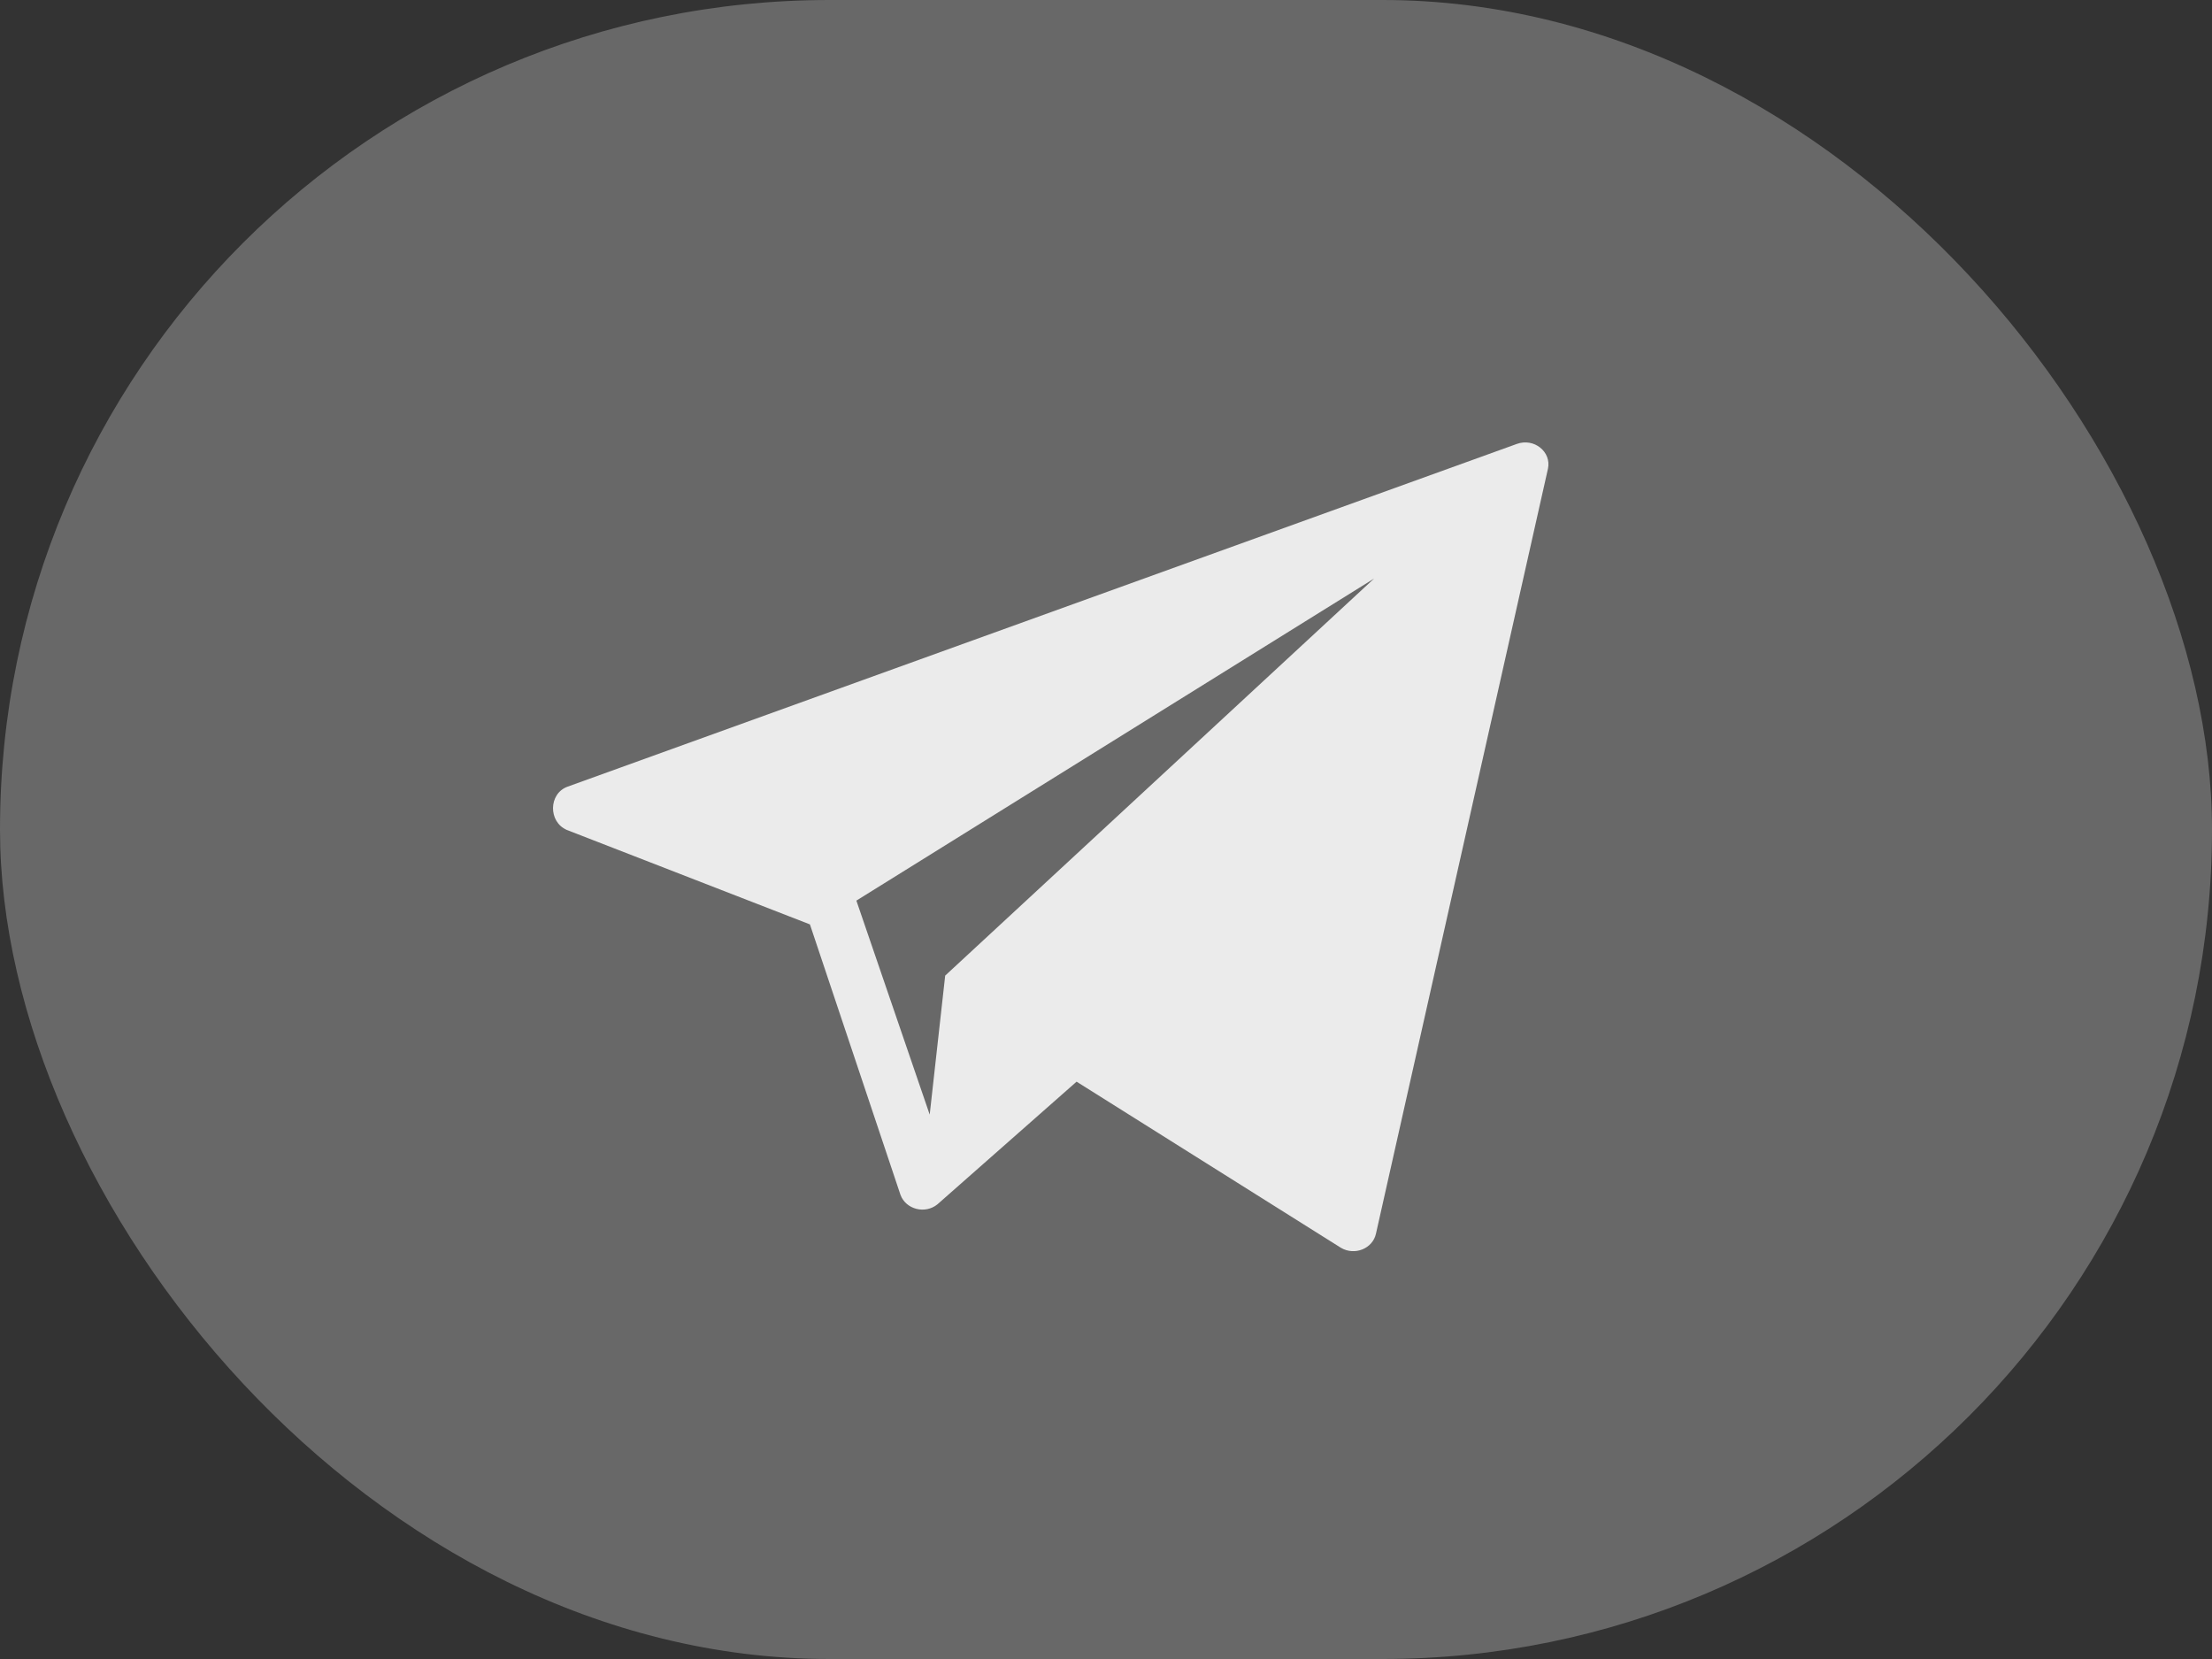
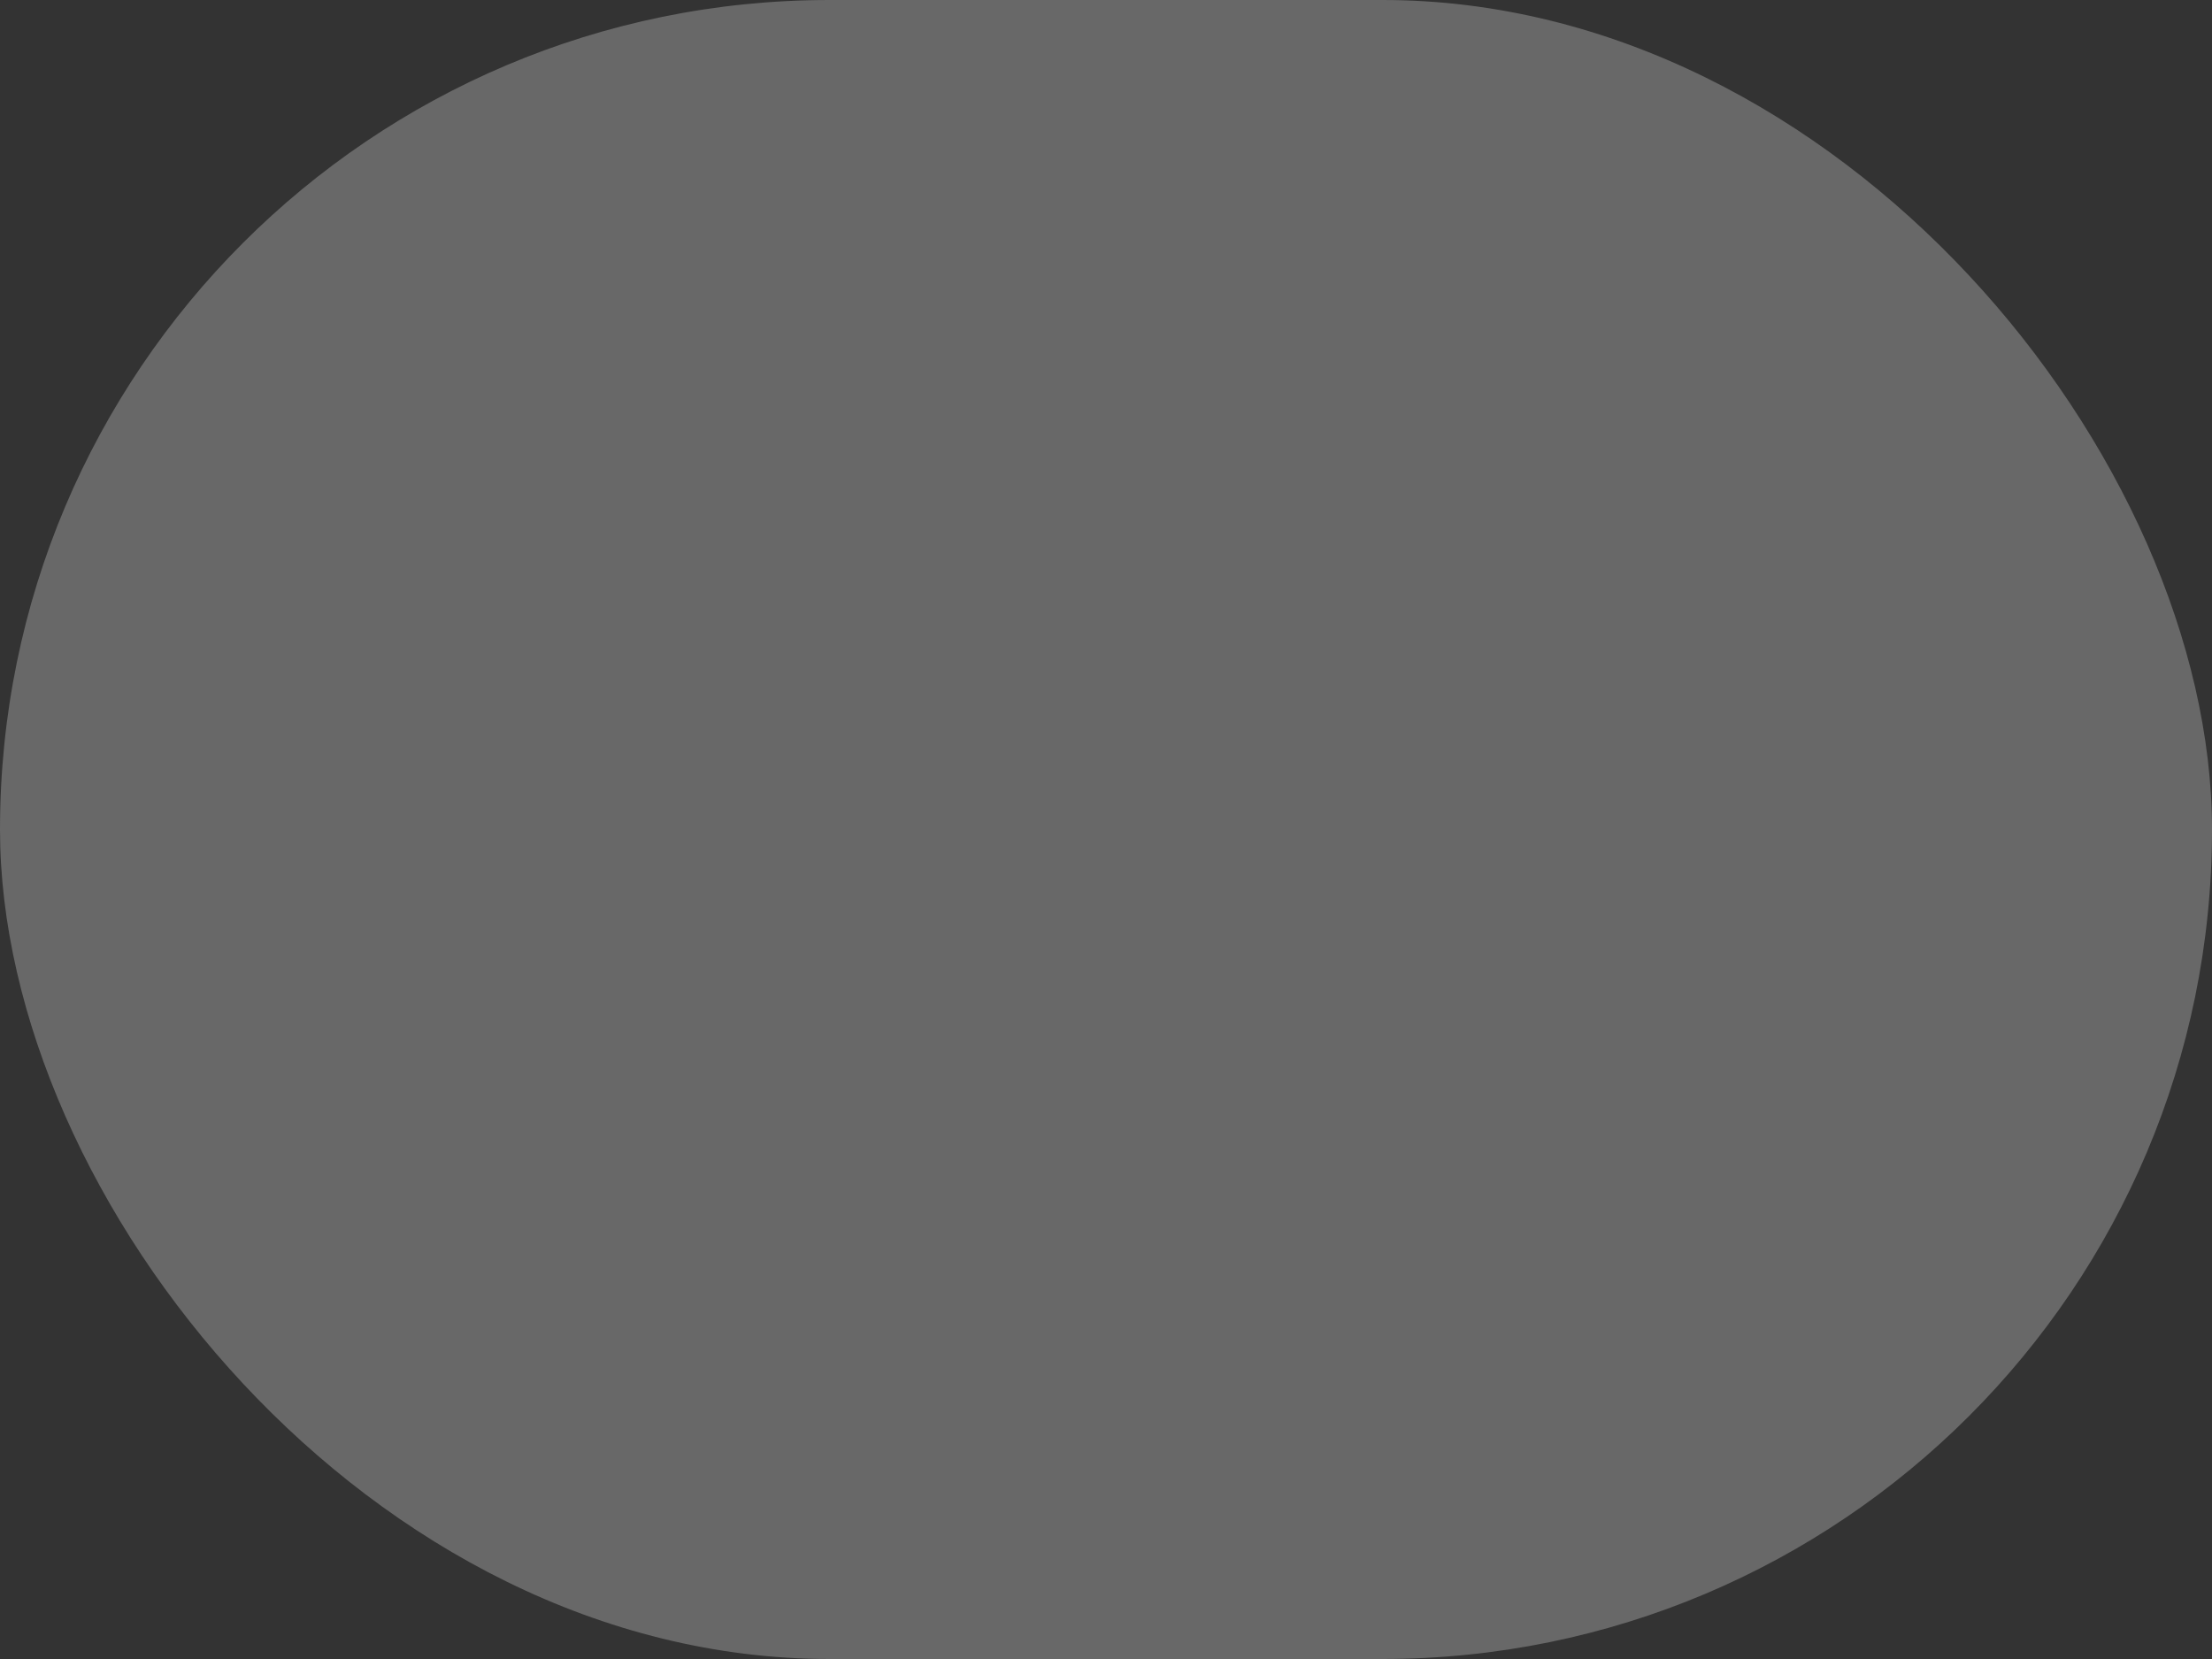
<svg xmlns="http://www.w3.org/2000/svg" width="20" height="15" viewBox="0 0 20 15" fill="none">
  <rect x="0" y="0" width="20" height="15" fill="#333333" stroke="none" />
  <rect width="20" height="15" rx="7.5" fill="#686868" />
-   <path d="M13.714 4.014L5.131 7.113C4.959 7.176 4.956 7.431 5.125 7.504L7.323 8.358L8.142 10.804C8.191 10.935 8.364 10.98 8.476 10.889L9.734 9.78L12.124 11.282C12.249 11.356 12.412 11.289 12.441 11.154L13.996 4.238C14.029 4.084 13.869 3.957 13.714 4.014ZM8.546 8.821L8.406 10.078L7.743 8.143L12.424 5.231L8.546 8.821Z" fill="#EBEBEB" />
</svg>